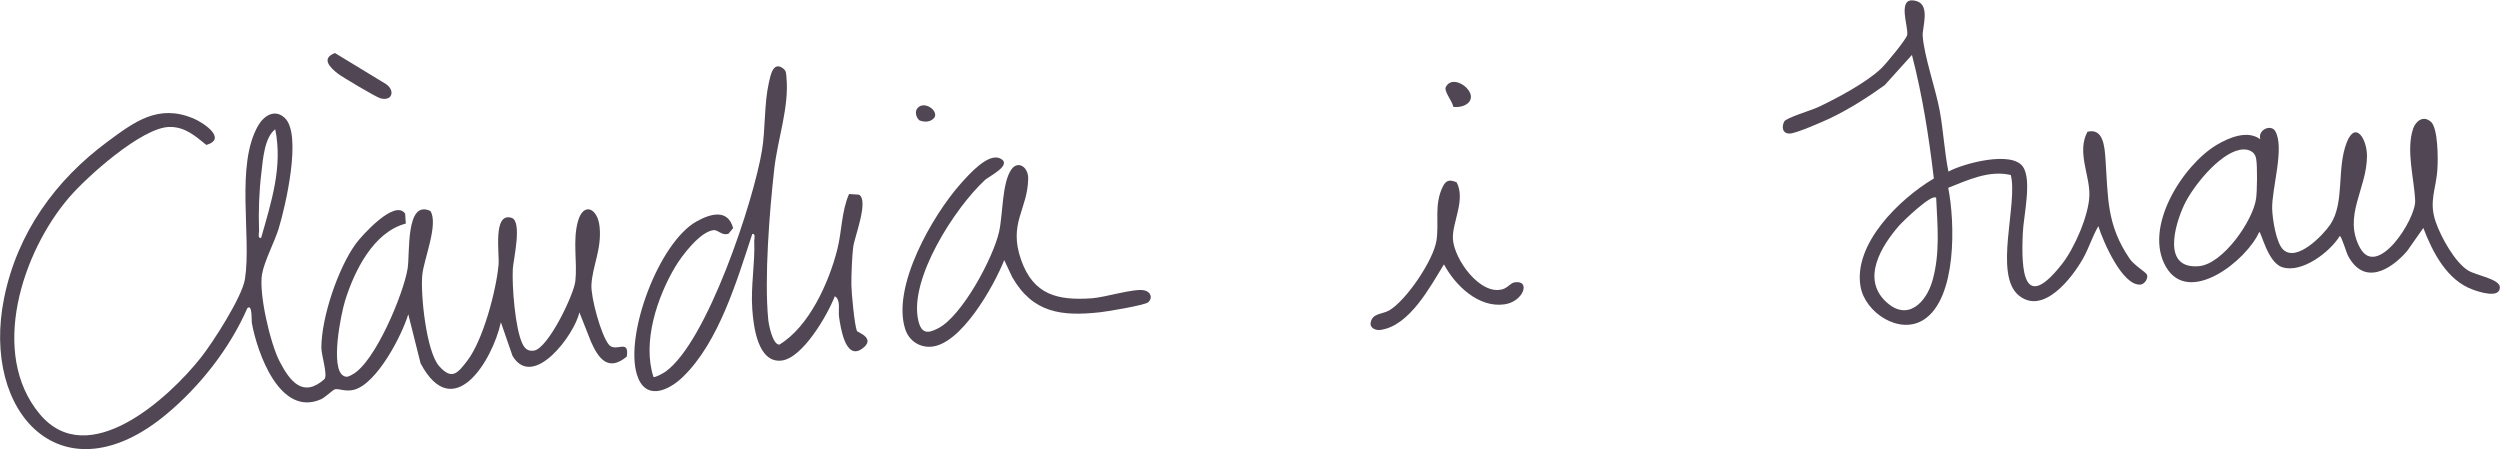
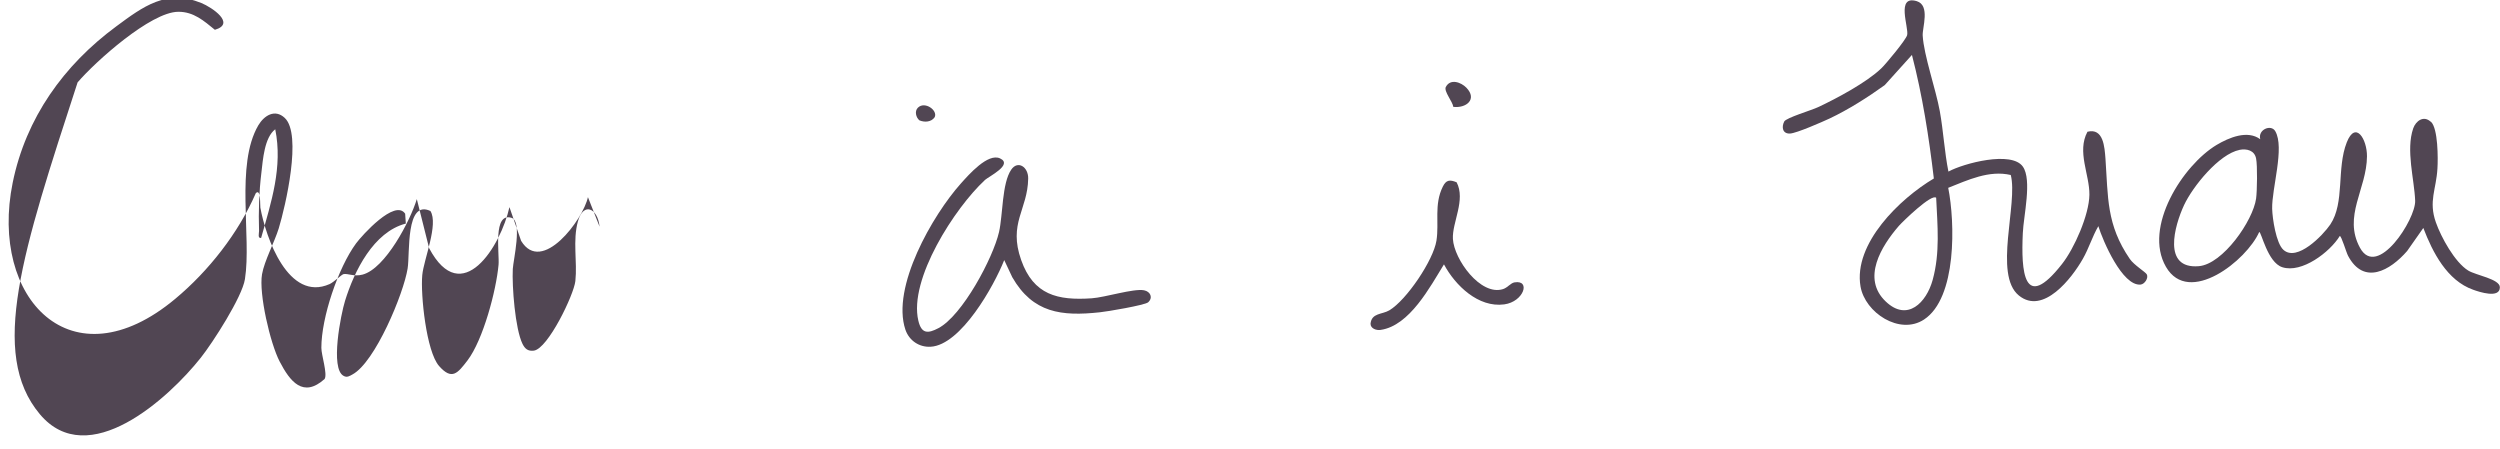
<svg xmlns="http://www.w3.org/2000/svg" id="Capa_2" data-name="Capa 2" viewBox="0 0 193.01 34.69">
  <defs>
    <style>      .cls-1 {        fill: #514653;      }    </style>
  </defs>
  <g id="Capa_1-2" data-name="Capa 1">
-     <path class="cls-1" d="M21.98,9.1c1.36,1.26.06,6.82-.46,8.53-.33,1.07-1.11,2.51-1.29,3.54-.26,1.49.63,5.34,1.36,6.74.8,1.54,1.81,2.84,3.47,1.35.24-.38-.25-1.84-.25-2.41,0-2.33,1.29-6.17,2.68-8.06.46-.62,3.01-3.46,3.79-2.29l.05.76c-2.5.65-3.98,3.67-4.69,5.96-.32,1.03-1.17,5.25-.11,5.8.26.15.46.01.68-.11,1.75-.94,3.95-6.24,4.26-8.18.19-1.17-.17-5.35,1.76-4.44.64,1.02-.52,3.75-.63,4.95-.14,1.5.31,5.9,1.3,7.02s1.43.56,2.19-.43c1.21-1.59,2.22-5.4,2.4-7.39.08-.86-.46-4.09,1.01-3.62.84.27.13,3.25.09,3.94-.07,1.33.18,4.63.75,5.79.19.38.42.58.88.52,1.09-.16,3.08-4.3,3.2-5.37.16-1.51-.22-3.12.2-4.62s1.52-1.03,1.67.42c.18,1.76-.57,3.07-.63,4.52-.04.96.73,3.81,1.33,4.57.54.68,1.61-.51,1.4.94-1.42,1.18-2.18.17-2.76-1.14l-.9-2.28c-.36,1.71-3.56,6.02-5.16,3.37l-.9-2.6c-.66,2.99-3.68,7.91-6.2,3.17l-.95-3.79c-.5,1.66-2.43,5.37-4.19,5.83-.65.17-1.14-.1-1.46-.04-.16.03-.75.62-1.08.77-3.18,1.41-4.93-3.58-5.35-5.9-.03-.18.05-1.51-.35-1.12-1.34,3.08-3.65,6.02-6.22,8.16-8.01,6.69-14.37-.03-12.55-8.97,1.02-5,3.94-9.07,7.99-12.06,2.08-1.54,3.89-2.9,6.57-1.81.83.34,2.69,1.59,1.05,2.07-.85-.69-1.64-1.4-2.83-1.39-2.12.01-6.39,3.84-7.77,5.45C1.73,19.44-.86,27.27,3.07,31.97c3.73,4.46,9.95-1.22,12.43-4.35.93-1.17,3.2-4.7,3.41-6.07.52-3.29-.75-8.82,1.03-11.87.45-.76,1.28-1.29,2.04-.58ZM20.16,18.37c.78-2.76,1.68-5.48,1.09-8.39-.84.64-.95,2.34-1.07,3.36-.18,1.48-.23,2.99-.18,4.49,0,.19-.12.58.15.54Z" />
+     <path class="cls-1" d="M21.98,9.1c1.36,1.26.06,6.82-.46,8.53-.33,1.07-1.11,2.51-1.29,3.54-.26,1.49.63,5.34,1.36,6.74.8,1.54,1.81,2.84,3.47,1.35.24-.38-.25-1.84-.25-2.41,0-2.33,1.29-6.17,2.68-8.06.46-.62,3.01-3.46,3.79-2.29l.05.76c-2.5.65-3.98,3.67-4.69,5.96-.32,1.03-1.17,5.25-.11,5.8.26.15.46.01.68-.11,1.75-.94,3.95-6.24,4.26-8.18.19-1.17-.17-5.35,1.76-4.44.64,1.02-.52,3.75-.63,4.95-.14,1.5.31,5.9,1.3,7.02s1.43.56,2.19-.43c1.21-1.59,2.22-5.4,2.4-7.39.08-.86-.46-4.09,1.01-3.62.84.27.13,3.25.09,3.94-.07,1.33.18,4.63.75,5.79.19.38.42.58.88.52,1.09-.16,3.08-4.3,3.2-5.37.16-1.51-.22-3.12.2-4.62s1.52-1.03,1.67.42l-.9-2.28c-.36,1.71-3.56,6.02-5.16,3.37l-.9-2.6c-.66,2.99-3.68,7.91-6.2,3.17l-.95-3.79c-.5,1.66-2.43,5.37-4.19,5.83-.65.17-1.14-.1-1.46-.04-.16.03-.75.62-1.08.77-3.18,1.41-4.93-3.58-5.35-5.9-.03-.18.05-1.51-.35-1.12-1.34,3.08-3.65,6.02-6.22,8.16-8.01,6.69-14.37-.03-12.55-8.97,1.02-5,3.94-9.07,7.99-12.06,2.08-1.54,3.89-2.9,6.57-1.81.83.34,2.69,1.59,1.05,2.07-.85-.69-1.64-1.4-2.83-1.39-2.12.01-6.39,3.84-7.77,5.45C1.73,19.44-.86,27.27,3.07,31.97c3.73,4.46,9.95-1.22,12.43-4.35.93-1.17,3.2-4.7,3.41-6.07.52-3.29-.75-8.82,1.03-11.87.45-.76,1.28-1.29,2.04-.58ZM20.16,18.37c.78-2.76,1.68-5.48,1.09-8.39-.84.64-.95,2.34-1.07,3.36-.18,1.48-.23,2.99-.18,4.49,0,.19-.12.58.15.54Z" />
    <path class="cls-1" d="M150.42,13.25c1.19-.65,4.88-1.62,5.75-.39.73,1.02.05,3.85,0,5.13-.14,2.95.06,6.17,3.02,2.4.96-1.21,2.1-3.81,2.12-5.35.02-1.57-.98-3.32-.15-4.87,1.24-.31,1.32,1.19,1.39,2.07.21,2.97.06,5.1,1.88,7.75.32.47,1.2,1,1.31,1.19.15.28-.16.76-.48.79-1.41.13-2.91-3.38-3.26-4.51-.47.81-.73,1.71-1.2,2.53-.84,1.48-3.06,4.36-4.94,2.82-1.97-1.61-.05-7.09-.62-9.3-1.68-.39-3.31.39-4.83.99.53,2.65.68,8.5-1.87,10.17-1.88,1.23-4.55-.53-4.9-2.55-.57-3.32,3.06-6.8,5.66-8.34-.38-3.22-.88-6.41-1.69-9.54l-2.1,2.33c-1.29.93-2.82,1.9-4.26,2.58-.58.27-2.54,1.13-3.05,1.16-.57.03-.68-.48-.45-.93.15-.29,2.12-.87,2.62-1.11,1.45-.68,3.73-1.9,4.86-2.98.36-.34,1.92-2.22,2.01-2.58.14-.59-.89-3.11.74-2.62,1.06.32.42,2.06.46,2.66.09,1.53,1.01,4.13,1.32,5.83.28,1.55.36,3.15.67,4.69ZM149.48,15.27c-.34-.35-2.58,1.83-2.88,2.17-1.36,1.57-2.89,4.06-1.01,5.84,1.67,1.59,3.14.08,3.62-1.67.58-2.1.37-4.2.27-6.34Z" />
-     <path class="cls-1" d="M65.57,14.98l.75.05c.78.45-.36,3.29-.45,4.05-.09.68-.15,2.25-.14,2.94.01.6.24,3.1.43,3.54.04.09,1.52.56.4,1.36-1.31.94-1.67-1.71-1.78-2.44-.08-.48.16-1.33-.33-1.61-.56,1.45-2.49,4.8-4.13,4.97-1.82.19-2.15-2.66-2.24-3.96-.13-1.79.22-3.54.15-5.28,0-.19.12-.58-.15-.54-1.18,3.58-2.58,8.36-5.36,11.04-1.16,1.12-2.93,1.85-3.55-.19-.95-3.1,1.71-10.19,4.6-11.81,1.07-.6,2.42-1,2.83.51l-.35.43c-.54.19-.79-.32-1.18-.27-1.03.13-2.43,1.97-2.94,2.83-1.4,2.35-2.55,5.82-1.68,8.5.11.08.78-.3.92-.4,3.21-2.27,6.82-13.18,7.46-17.1.27-1.64.16-3.58.53-5.22.12-.54.33-1.72,1.13-1.07.24.19.2.44.23.7.21,2.26-.68,4.73-.94,7-.37,3.27-.78,8.46-.47,11.65.04.43.34,1.93.85,1.95,2.29-1.36,3.84-4.8,4.48-7.34.36-1.42.32-2.94.91-4.29Z" />
    <path class="cls-1" d="M187.68,9.4c.55.52.55,2.84.5,3.61-.09,1.62-.7,2.52-.12,4.16.4,1.14,1.46,3.08,2.5,3.72.58.36,2.44.65,2.44,1.29,0,.89-1.59.36-2.06.19-2.02-.71-3.13-2.89-3.85-4.77l-1.25,1.78c-1.31,1.51-3.34,2.67-4.56.37-.14-.26-.51-1.54-.64-1.53-.76,1.24-2.93,2.9-4.44,2.41-1.14-.37-1.61-2.73-1.78-2.72-.96,2.19-5.43,5.75-7.2,2.69s1.31-7.85,3.91-9.41c.96-.57,2.38-1.17,3.37-.44-.2-.75.84-1.18,1.16-.62.74,1.27-.28,4.43-.24,5.99.02.75.3,2.66.87,3.17,1.05.95,3.05-1.12,3.62-1.96,1.13-1.69.47-4.31,1.27-6.34.68-1.71,1.57-.24,1.56,1.08-.02,2.54-1.87,4.62-.54,7.06s4.31-2.2,4.26-3.63c-.06-1.64-.73-3.91-.15-5.59.2-.57.8-1.02,1.35-.51ZM172.91,11.57c-1.6.32-3.62,2.83-4.29,4.26-.74,1.59-1.7,4.96,1.14,4.72,1.86-.16,4.18-3.51,4.42-5.22.08-.58.11-2.55,0-3.09-.12-.63-.72-.78-1.28-.67Z" />
    <path class="cls-1" d="M76.02,13.92c-2.28,2.11-5.88,7.64-5.12,10.84.24,1.02.74,1,1.54.58,1.85-.96,4.23-5.42,4.69-7.43.3-1.31.22-3.76.94-4.81.51-.75,1.33-.21,1.31.69-.04,2.41-1.55,3.44-.54,6.29.95,2.69,2.81,3.13,5.44,2.95,1.04-.07,3.23-.77,4.04-.62.51.1.71.58.32.93-.25.22-3.19.72-3.73.77-2.95.32-5.17.06-6.76-2.71l-.62-1.32c-.78,1.98-3.34,6.56-5.68,6.69-.88.05-1.66-.47-1.95-1.32-1.1-3.28,2.1-8.84,4.28-11.28.61-.68,2.09-2.38,3.03-1.94,1.02.48-.85,1.38-1.19,1.68Z" />
    <path class="cls-1" d="M112.45,14.06c.73,1.37-.35,3.11-.28,4.39.09,1.57,2.13,4.42,3.87,3.87.37-.12.58-.47.89-.52,1.27-.21.71,1.5-.8,1.7-1.99.27-3.78-1.46-4.65-3.09-1.07,1.73-2.65,4.74-4.89,5.06-.31.05-.77-.09-.78-.47.08-.85.89-.71,1.45-1.04,1.32-.78,3.4-3.86,3.64-5.38.22-1.39-.2-2.78.49-4.17.26-.53.54-.55,1.06-.34Z" />
-     <path class="cls-1" d="M25.87,4.1l3.93,2.39c.75.52.46,1.37-.46,1.09-.33-.1-2.9-1.62-3.25-1.89-.64-.5-1.32-1.2-.21-1.6Z" />
    <path class="cls-1" d="M113.21,6.77c.87.9-.02,1.6-1.01,1.48-.04-.39-.74-1.2-.58-1.53.35-.68,1.18-.37,1.59.05Z" />
    <path class="cls-1" d="M70.87,8.31c.53-.52,1.55.21,1.29.74-.26.38-.78.41-1.18.24-.27-.23-.38-.71-.12-.97Z" />
  </g>
</svg>